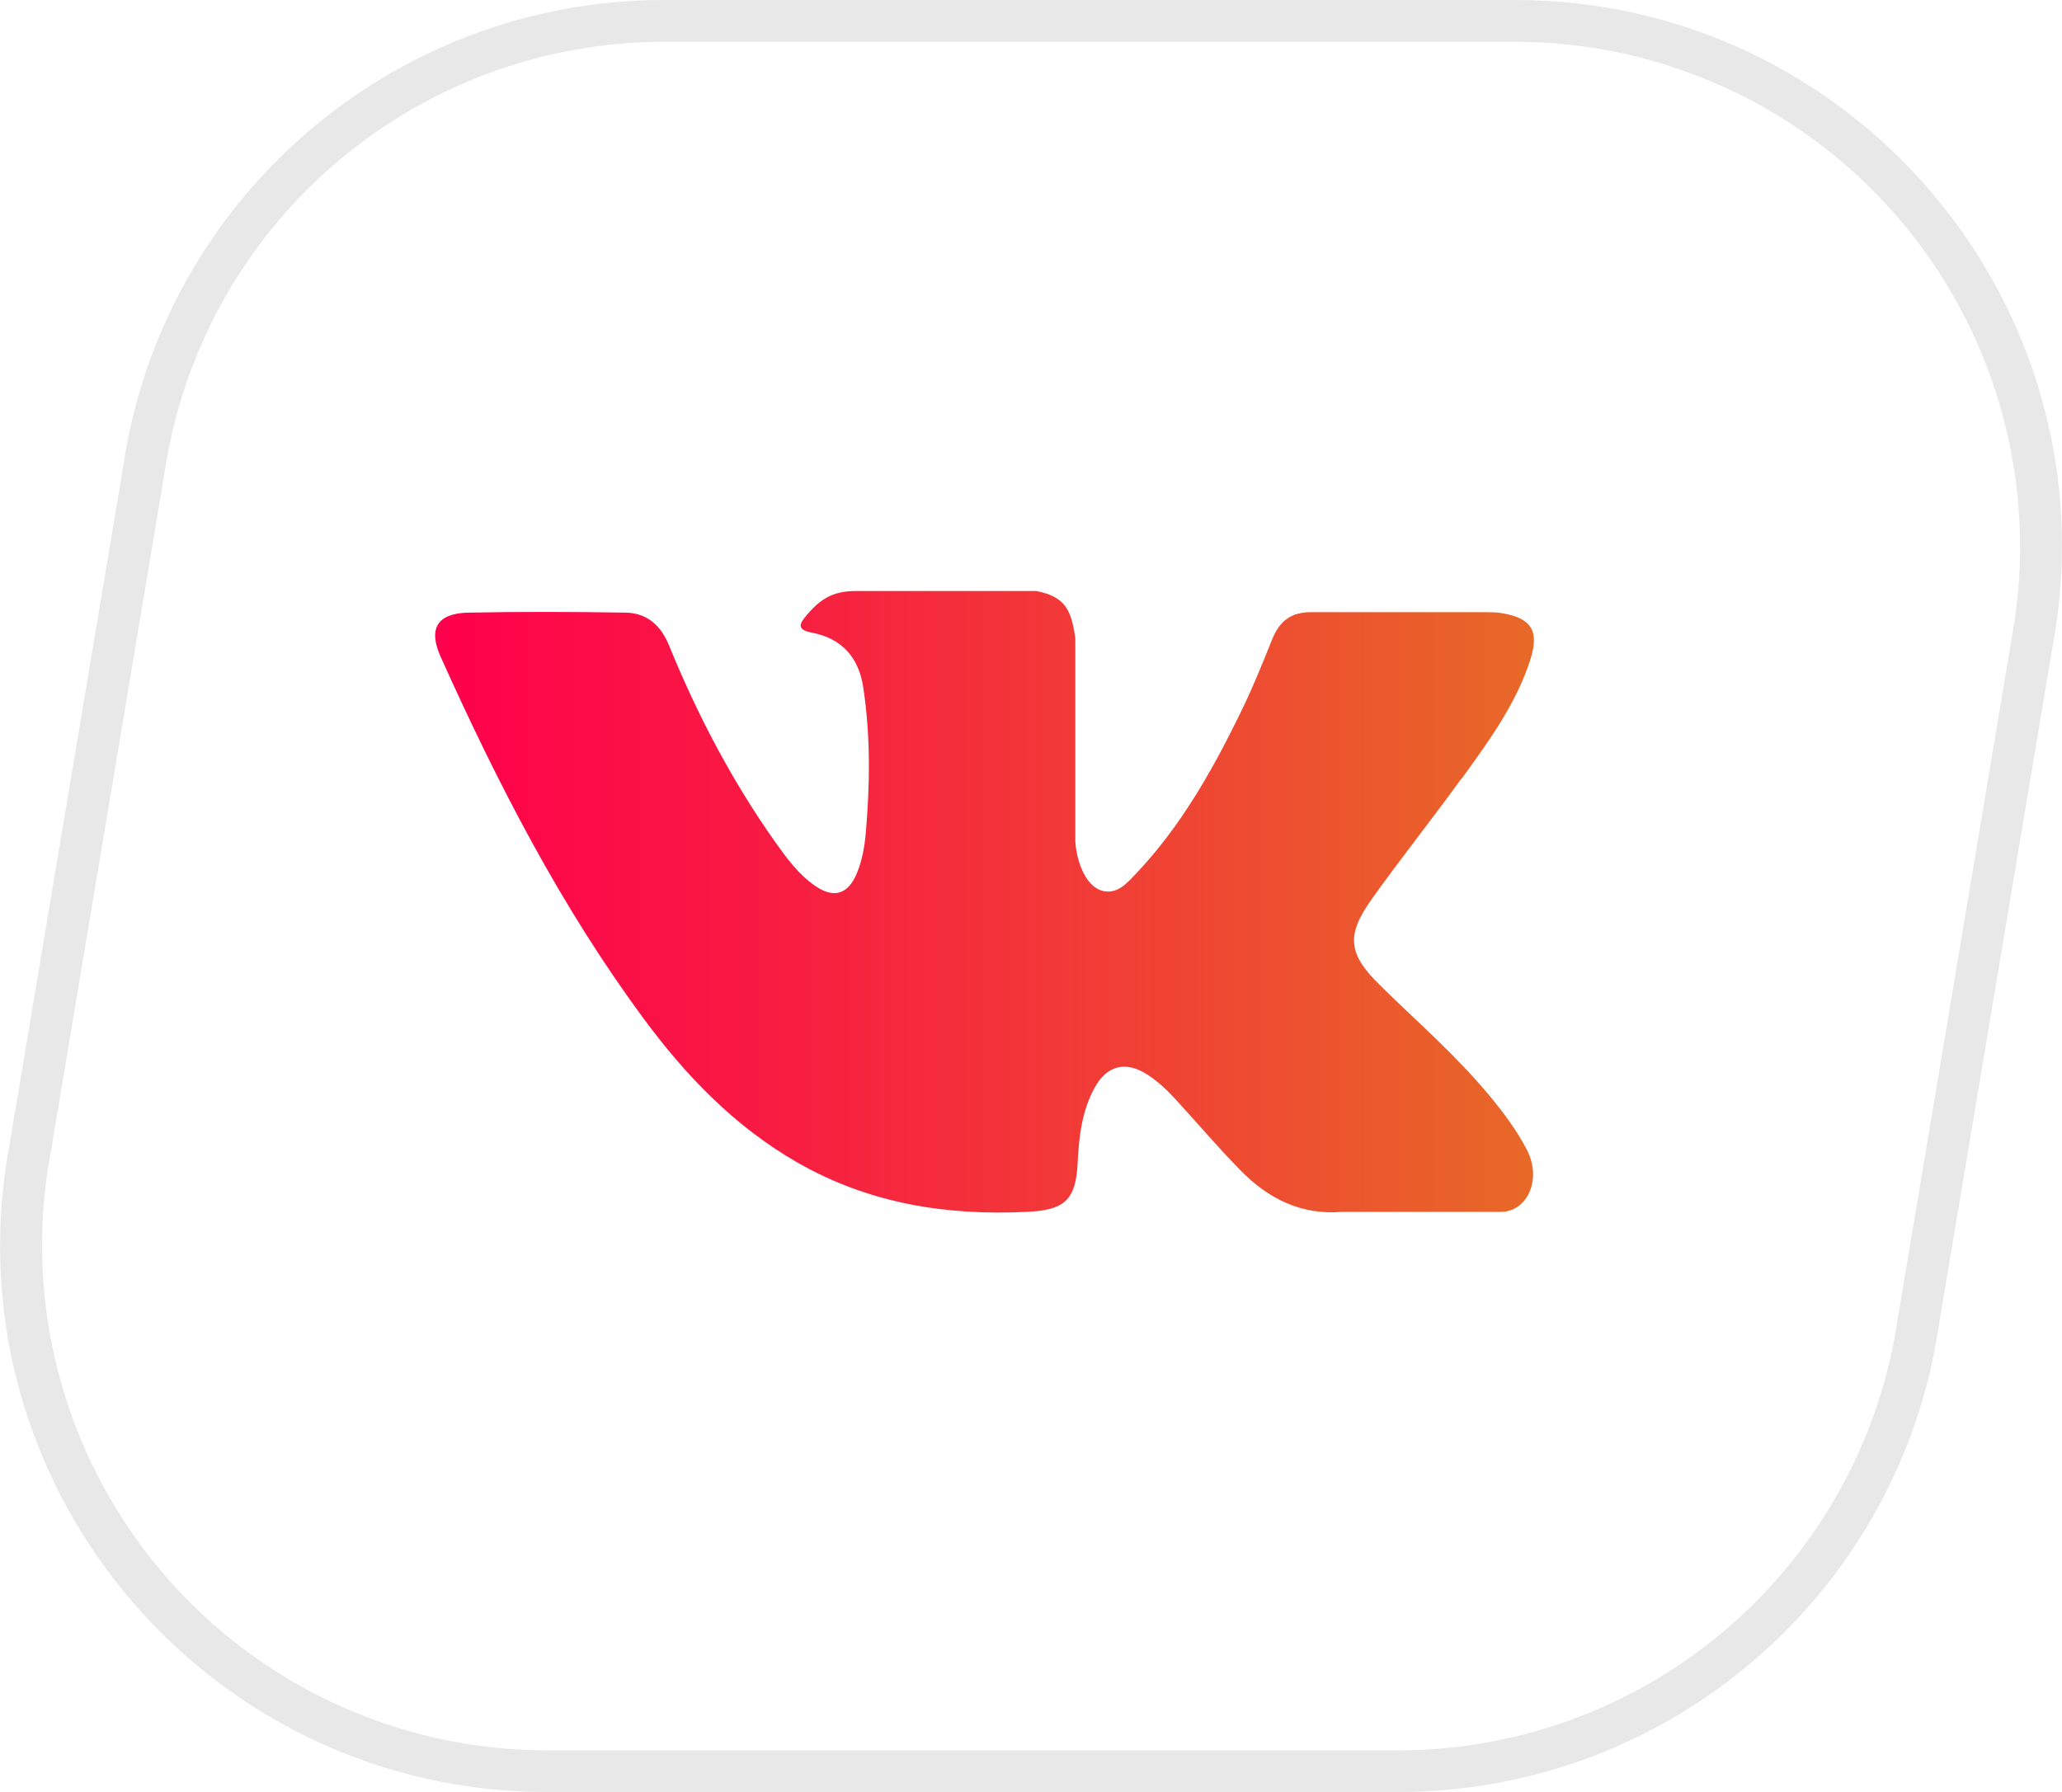
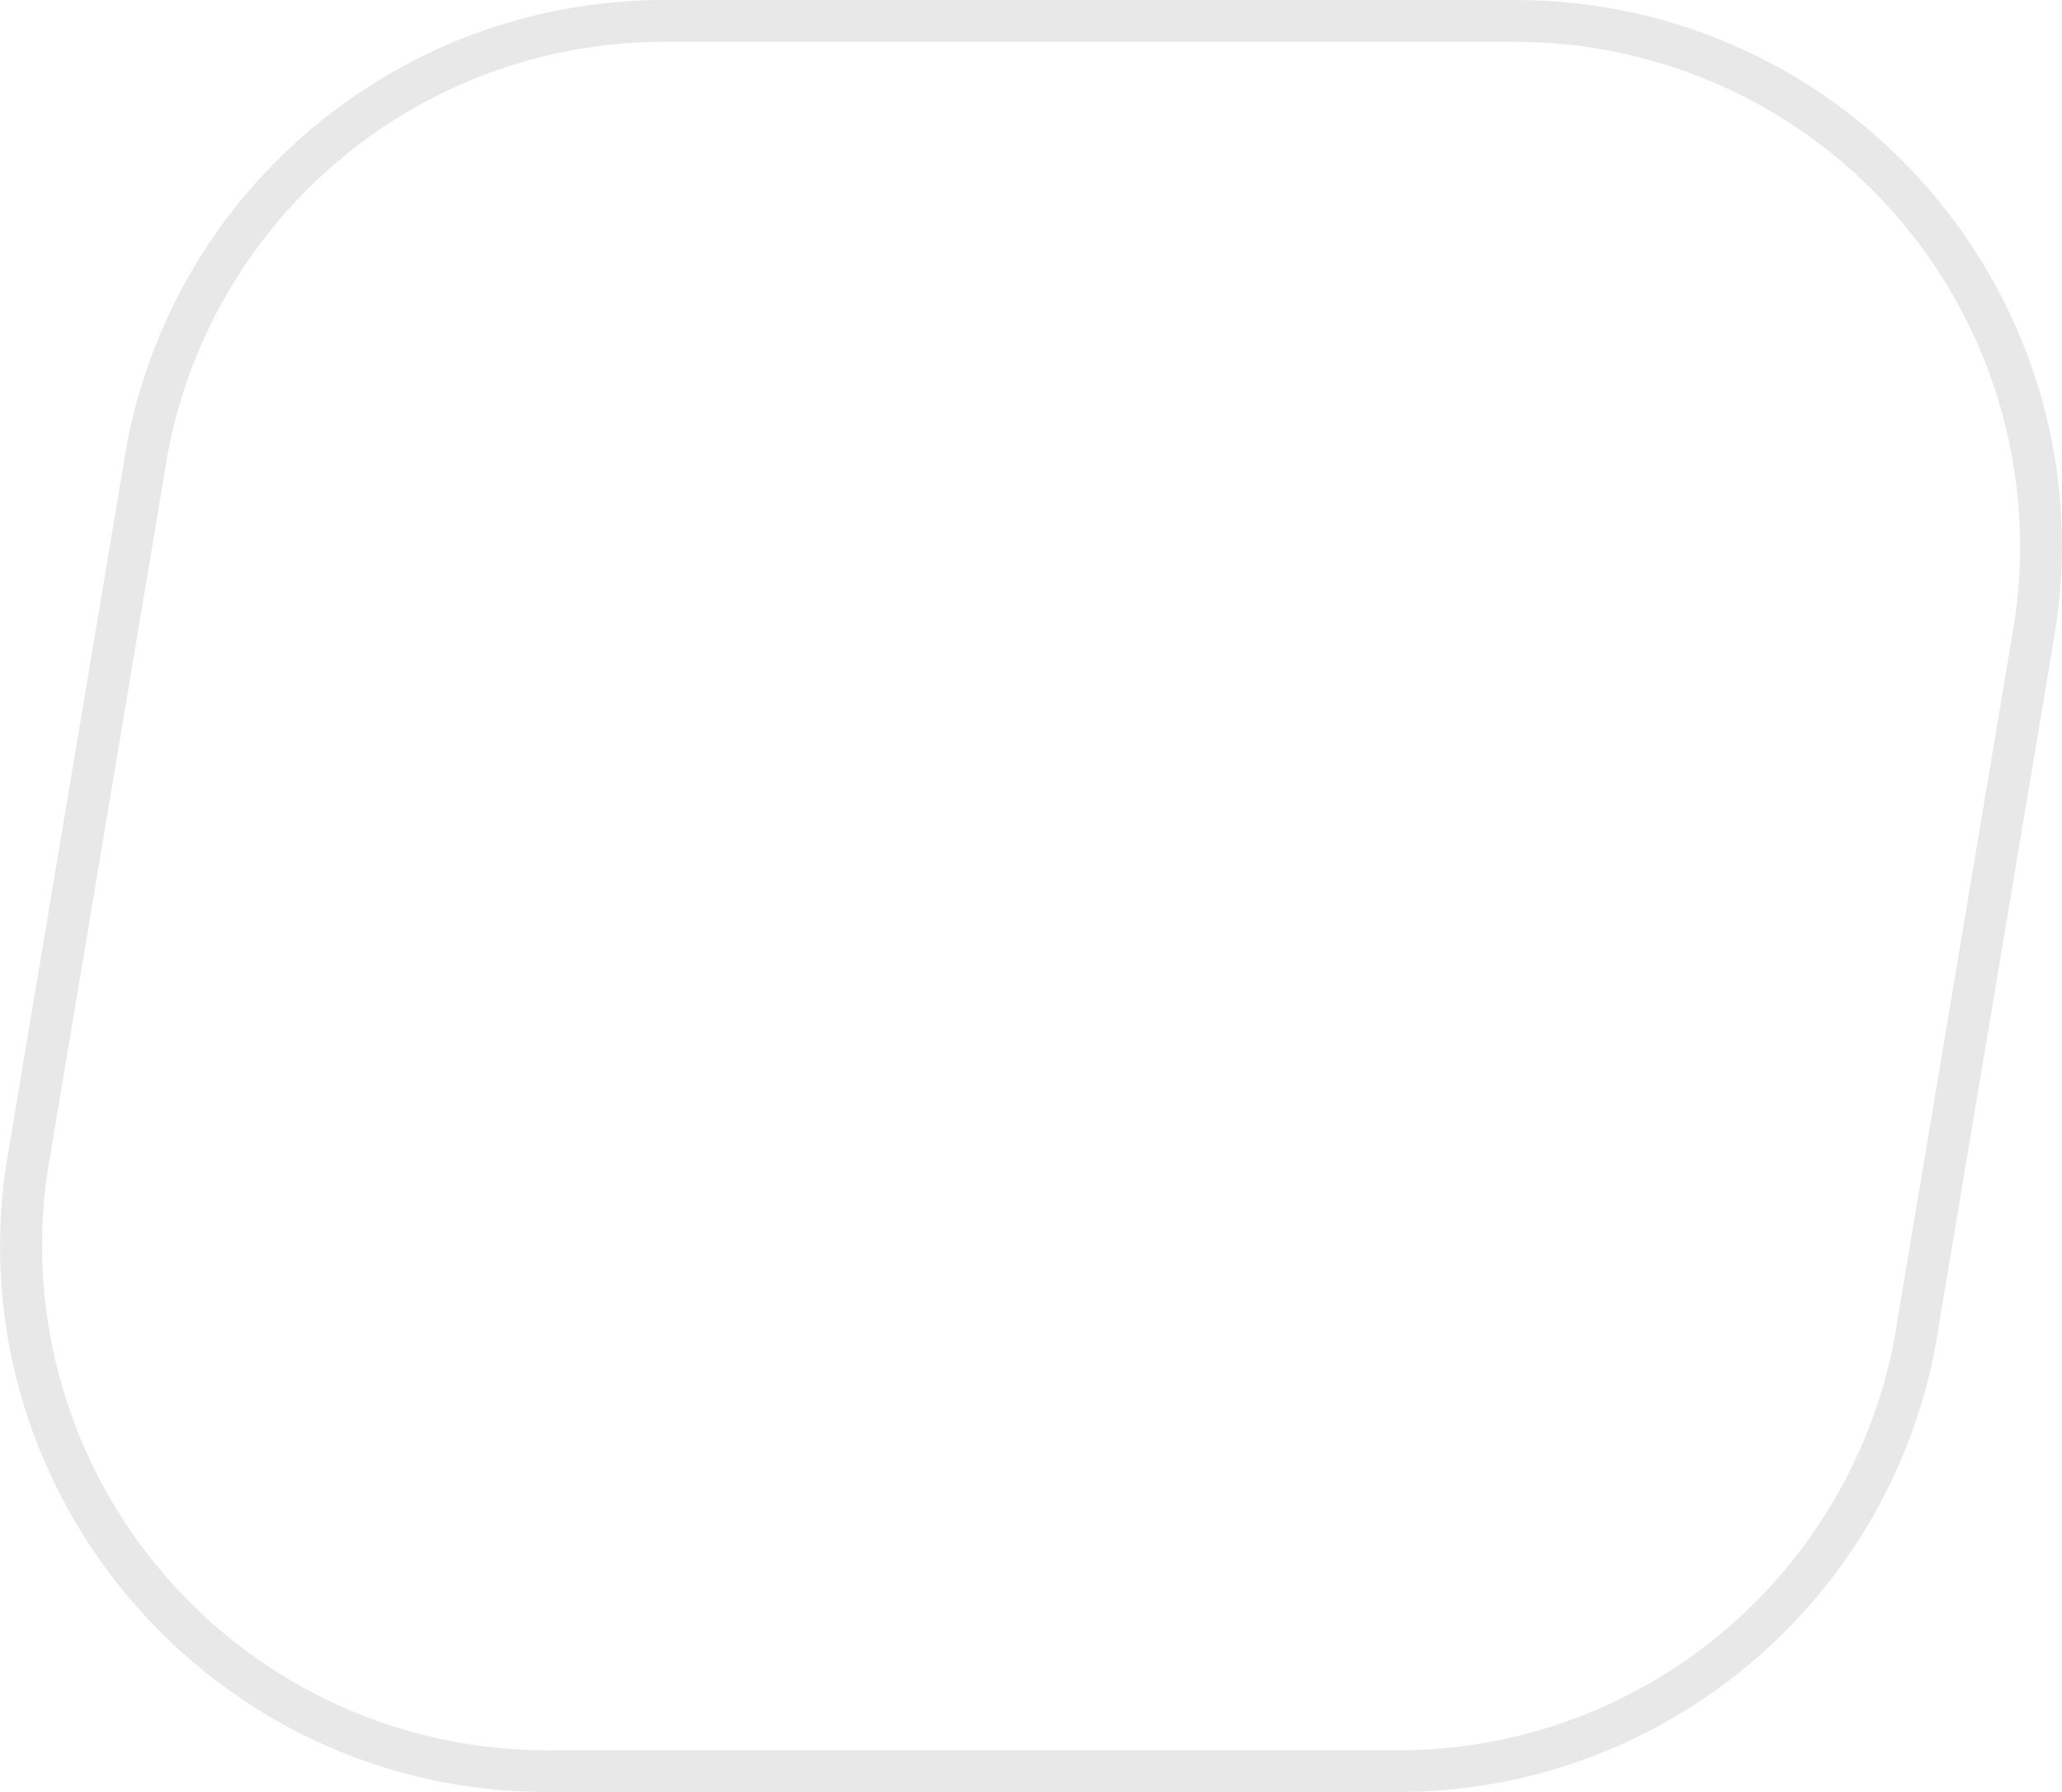
<svg xmlns="http://www.w3.org/2000/svg" id="_Слой_2" data-name="Слой_2" viewBox="0 0 147.94 128.6">
  <defs>
    <style> .cls-1 { fill: url(#_Безымянный_градиент_16); } .cls-2 { fill: #e8e8e8; } </style>
    <linearGradient id="_Безымянный_градиент_16" data-name="Безымянный градиент 16" x1="31.22" y1="64.72" x2="110.05" y2="64.72" gradientUnits="userSpaceOnUse">
      <stop offset="0" stop-color="#ff004c" />
      <stop offset=".3" stop-color="#f81b42" />
      <stop offset=".95" stop-color="#e96329" />
      <stop offset=".99" stop-color="#e86828" />
    </linearGradient>
  </defs>
  <g id="_Слой_1-2" data-name="Слой_1">
    <path class="cls-2" d="M108.7,3c10.53,0,20.52,4.57,27.4,12.53,6.88,7.95,9.96,18.48,8.46,28.89l-8.39,50.1v.03s-.01.03-.01.03c-1.25,8.61-5.57,16.49-12.15,22.19s-15,8.83-23.7,8.83h-61.06c-10.53,0-20.52-4.57-27.4-12.53-6.88-7.95-9.96-18.48-8.46-28.89l8.39-50.1v-.03s.01-.03.01-.03c1.25-8.61,5.57-16.49,12.15-22.19S38.94,3,47.64,3h61.06M108.7,0h-61.06C28.16,0,11.62,14.3,8.82,33.58L.42,83.71c-3.44,23.67,14.91,44.88,38.82,44.88h61.06c19.49,0,36.02-14.3,38.82-33.58l8.4-50.13C150.97,21.22,132.62,0,108.7,0h0Z" />
-     <path class="cls-1" d="M104.83,55.93c1.95-2.7,3.94-5.39,4.97-8.61.65-2.06.07-2.96-2.03-3.32-.36-.06-.73-.07-1.1-.07h-12.49c-1.54-.04-2.39.63-2.93,2-.73,1.84-1.49,3.69-2.37,5.46-1.98,4.04-4.2,7.93-7.31,11.23-.69.73-1.44,1.65-2.59,1.27-1.43-.53-1.85-2.89-1.83-3.68v-14.42c-.29-2.06-.75-2.97-2.79-3.38h-12.98c-1.73,0-2.6.67-3.52,1.75-.53.63-.7,1.03.4,1.24,2.15.41,3.37,1.8,3.68,3.96.52,3.45.48,6.91.18,10.38-.09,1.01-.26,2.02-.66,2.96-.63,1.48-1.64,1.79-2.97.87-1.2-.82-2.05-1.99-2.88-3.16-3.11-4.4-5.59-9.14-7.62-14.12-.59-1.44-1.6-2.31-3.12-2.33-3.75-.06-7.5-.07-11.24,0-2.26.04-2.93,1.14-2.01,3.18,4.08,9.08,8.62,17.91,14.55,25.94,3.05,4.13,6.55,7.77,11.06,10.35,5.12,2.93,10.63,3.81,16.43,3.53,2.71-.12,3.53-.83,3.66-3.54.09-1.85.3-3.7,1.21-5.36.9-1.64,2.26-1.95,3.82-.93.78.51,1.44,1.15,2.07,1.84,1.53,1.67,3,3.4,4.59,5.02,1.99,2.03,4.35,3.22,7.31,2.97h11.48c1.85-.12,2.81-2.39,1.75-4.45-.75-1.45-1.73-2.74-2.77-3.99-2.35-2.81-5.11-5.21-7.72-7.77-2.36-2.3-2.51-3.63-.61-6.28,2.07-2.9,4.29-5.68,6.38-8.57Z" />
  </g>
</svg>